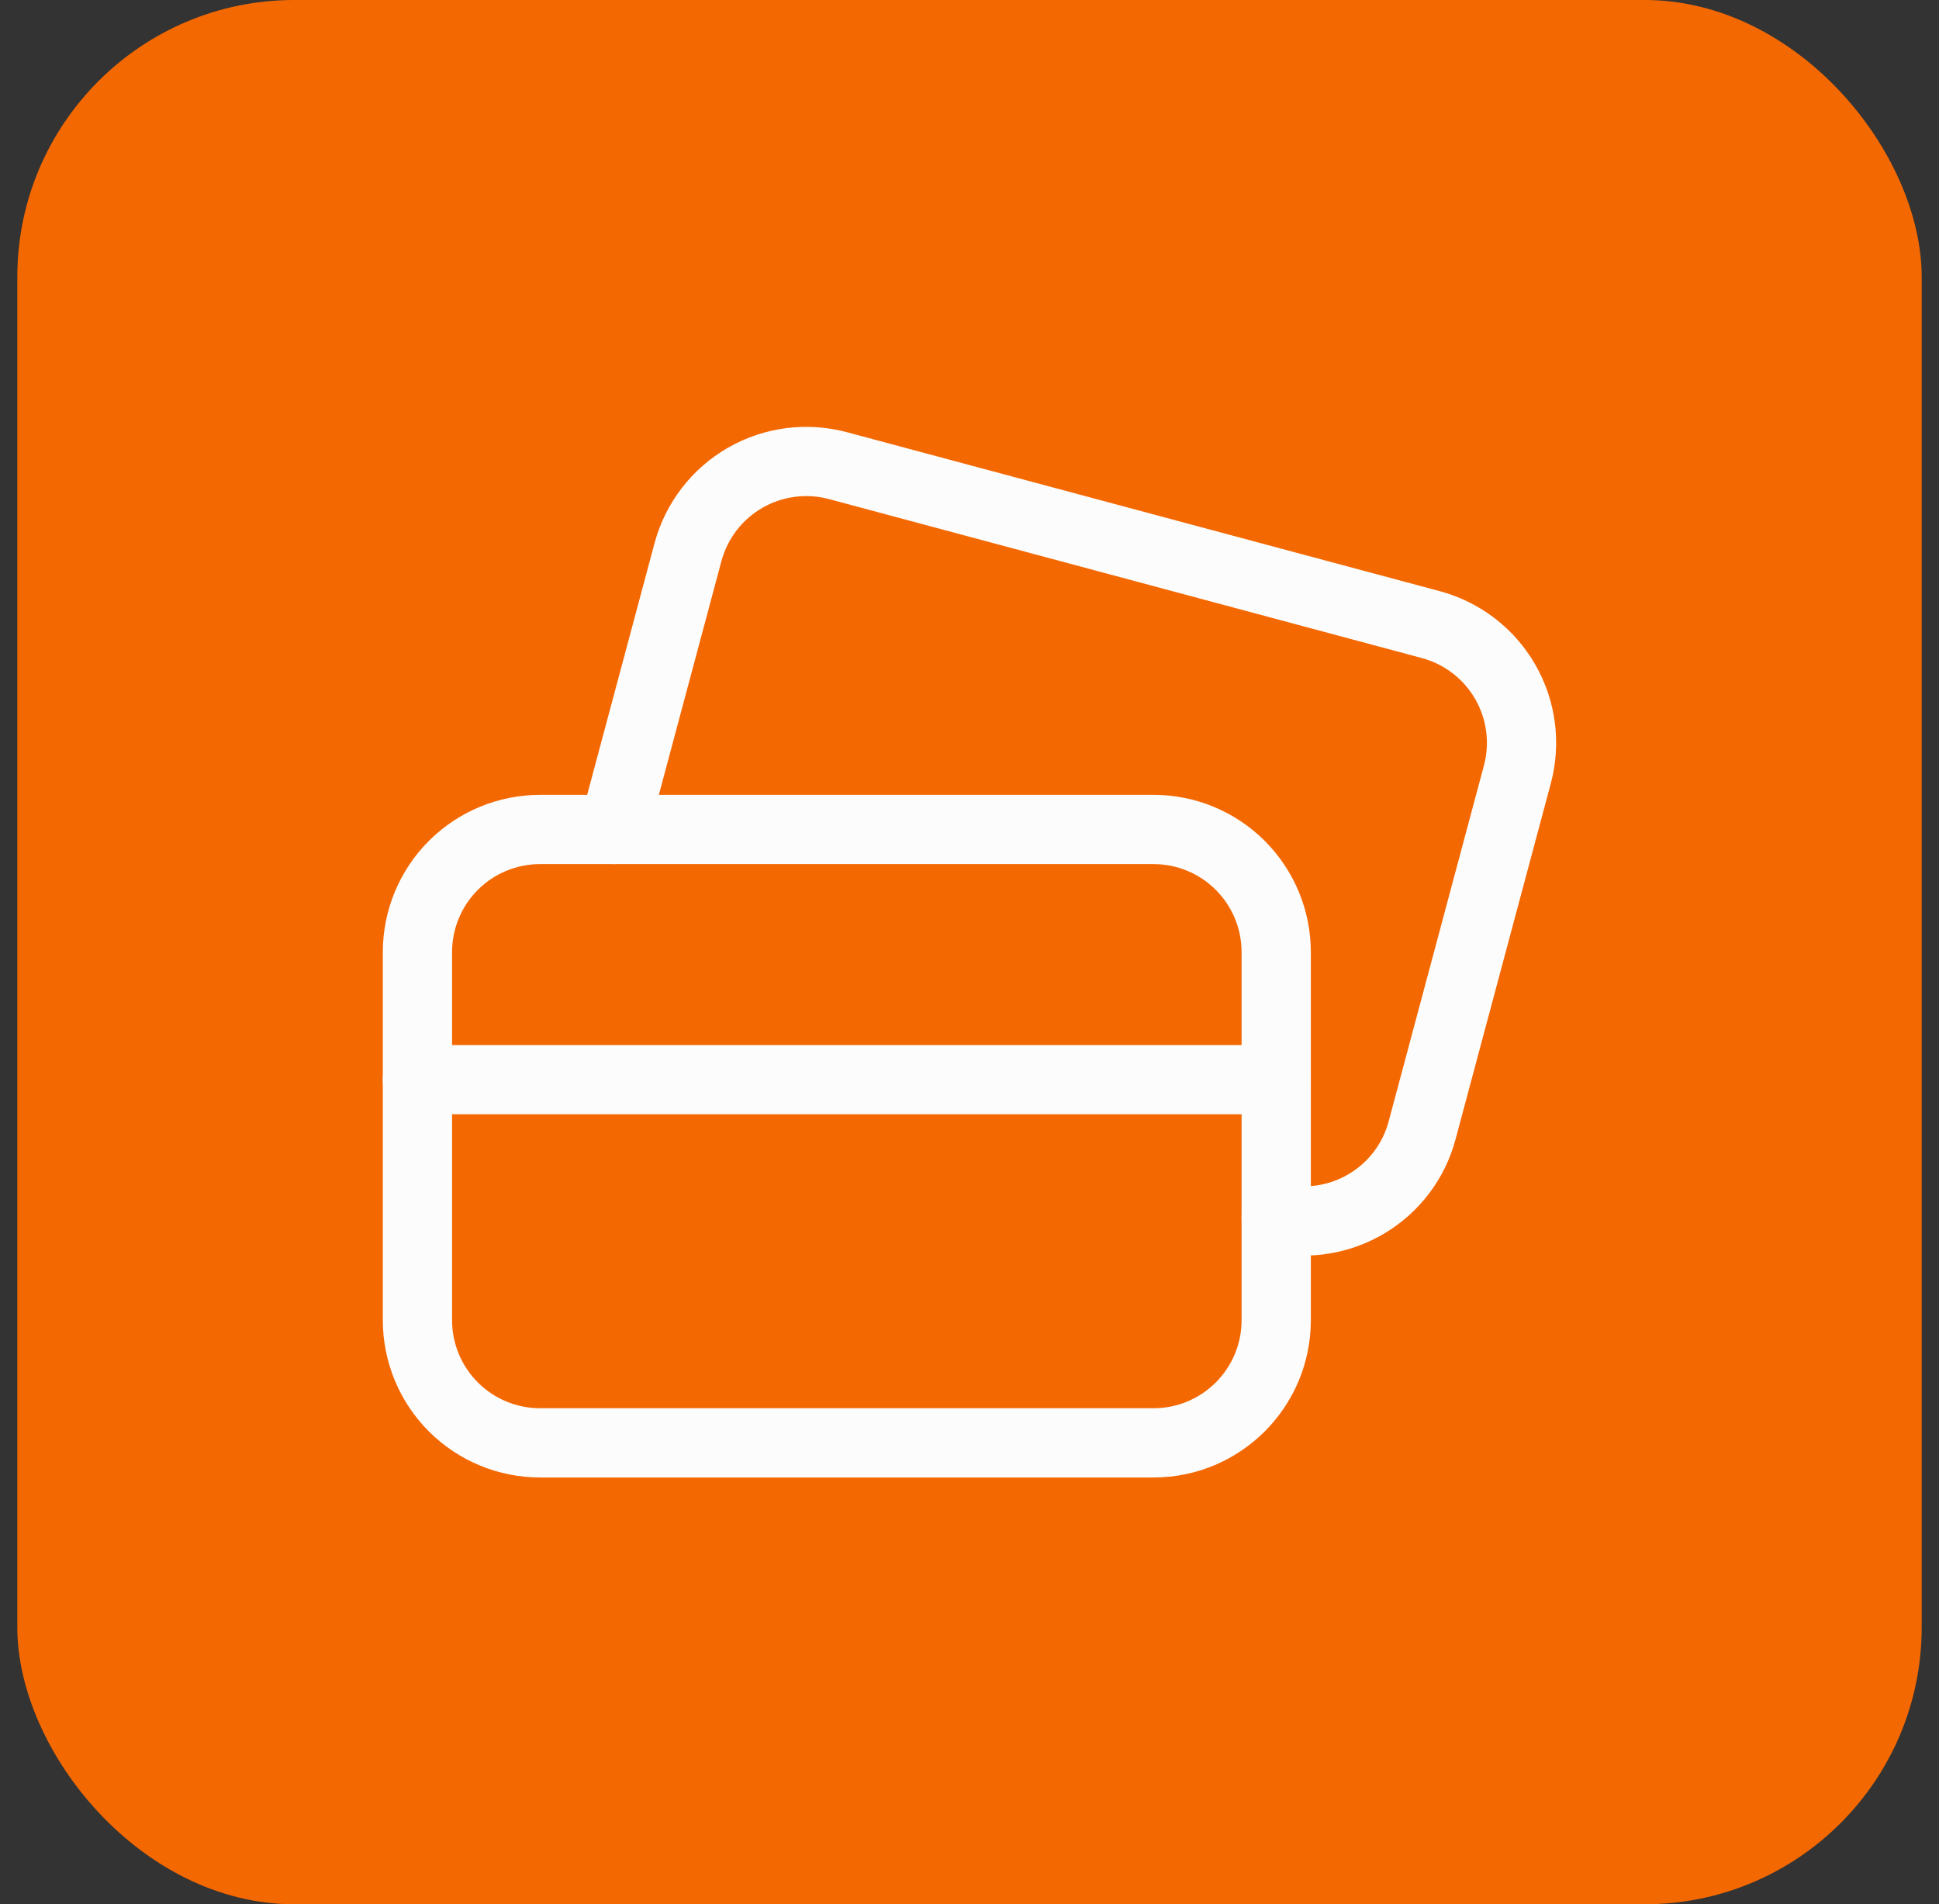
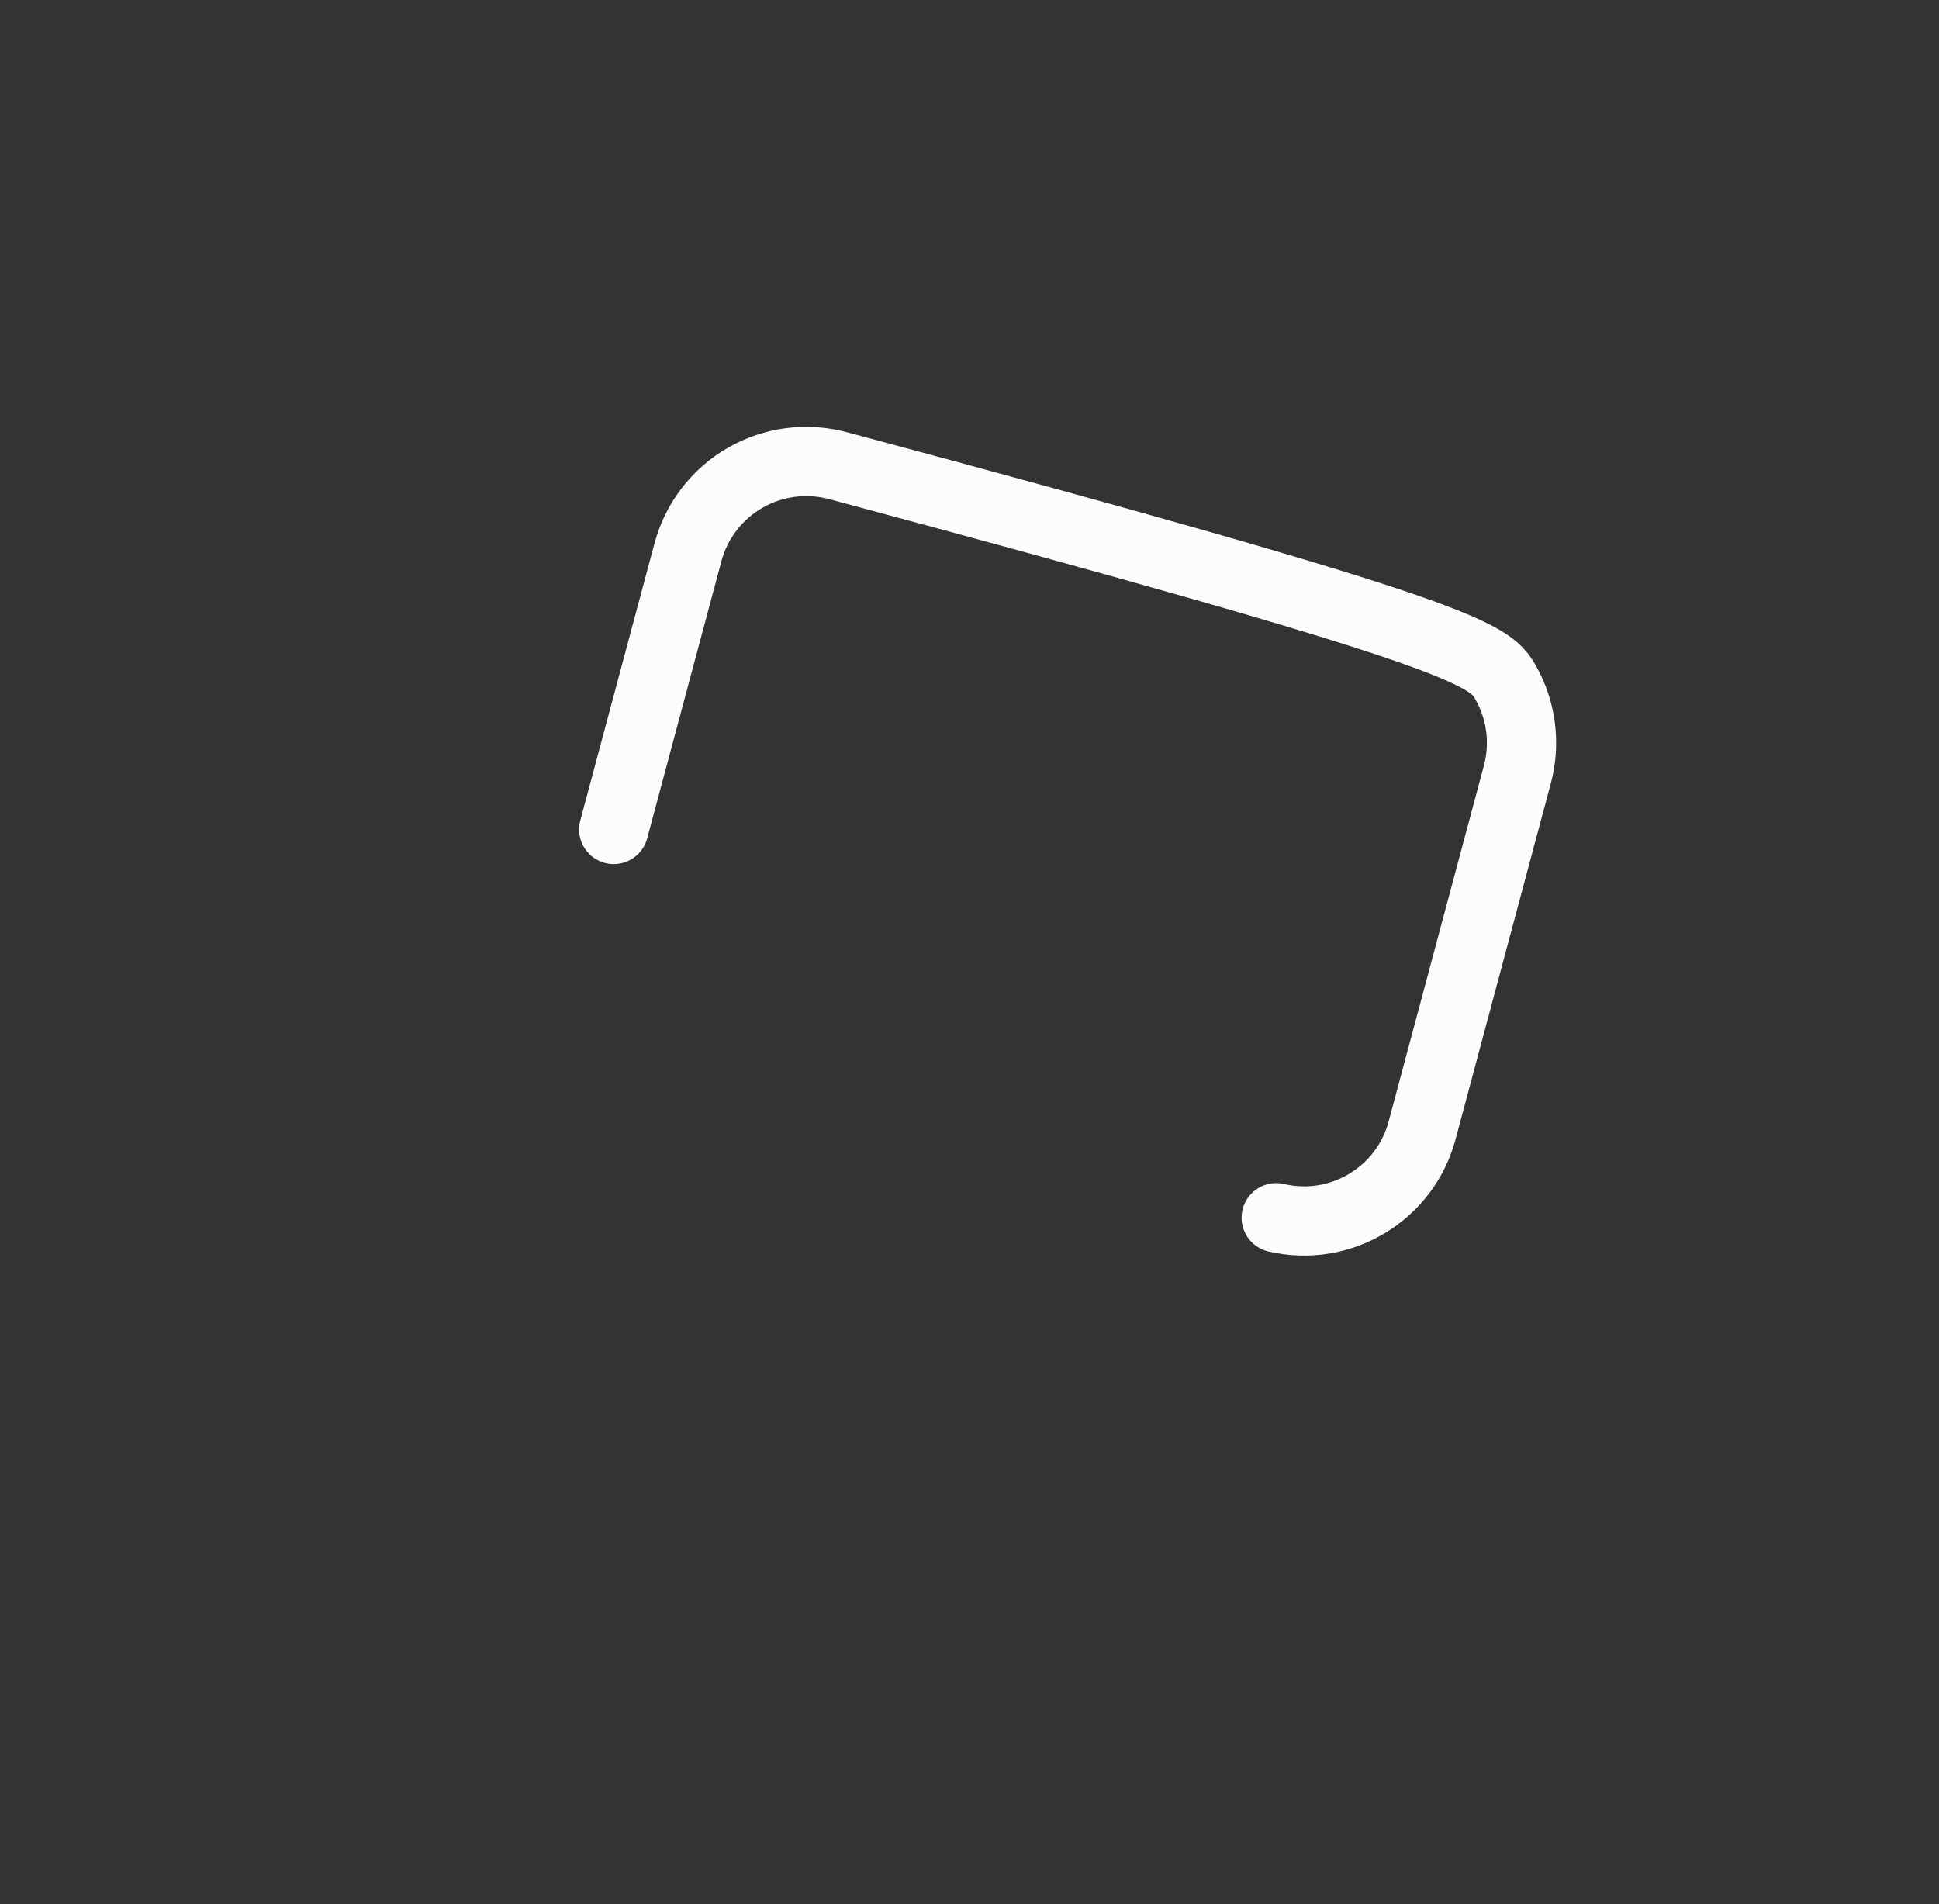
<svg xmlns="http://www.w3.org/2000/svg" width="56" height="55" viewBox="0 0 56 55" fill="none">
  <rect x="0" y="0" width="56" height="55" fill="#333333" stroke="none" />
-   <rect x="0.5" width="55" height="55" rx="8" fill="#F46801" />
-   <path fill-rule="evenodd" clip-rule="evenodd" d="M36.858 38.13V27.5C36.858 26.56 36.485 25.659 35.82 24.994C35.156 24.33 34.255 23.957 33.315 23.957H15.599C14.659 23.957 13.758 24.33 13.093 24.994C12.429 25.659 12.056 26.56 12.056 27.5V38.13C12.056 39.069 12.429 39.971 13.093 40.635C13.758 41.3 14.659 41.673 15.599 41.673H33.315C35.272 41.673 36.858 40.086 36.858 38.13Z" stroke="#FCFCFC" stroke-width="2" stroke-linecap="round" stroke-linejoin="round" />
-   <path d="M12.056 31.183H36.858" stroke="#FCFCFC" stroke-width="2" stroke-linecap="round" stroke-linejoin="round" />
-   <path d="M17.725 23.957L19.869 15.949C20.112 15.042 20.706 14.268 21.52 13.8C22.335 13.331 23.302 13.206 24.209 13.451L41.322 18.04C42.23 18.283 43.003 18.877 43.472 19.692C43.941 20.506 44.066 21.473 43.82 22.38L41.074 32.638C40.586 34.484 38.717 35.606 36.858 35.171" stroke="#FCFCFC" stroke-width="2" stroke-linecap="round" stroke-linejoin="round" />
+   <path d="M17.725 23.957L19.869 15.949C20.112 15.042 20.706 14.268 21.52 13.8C22.335 13.331 23.302 13.206 24.209 13.451C42.23 18.283 43.003 18.877 43.472 19.692C43.941 20.506 44.066 21.473 43.82 22.38L41.074 32.638C40.586 34.484 38.717 35.606 36.858 35.171" stroke="#FCFCFC" stroke-width="2" stroke-linecap="round" stroke-linejoin="round" />
</svg>